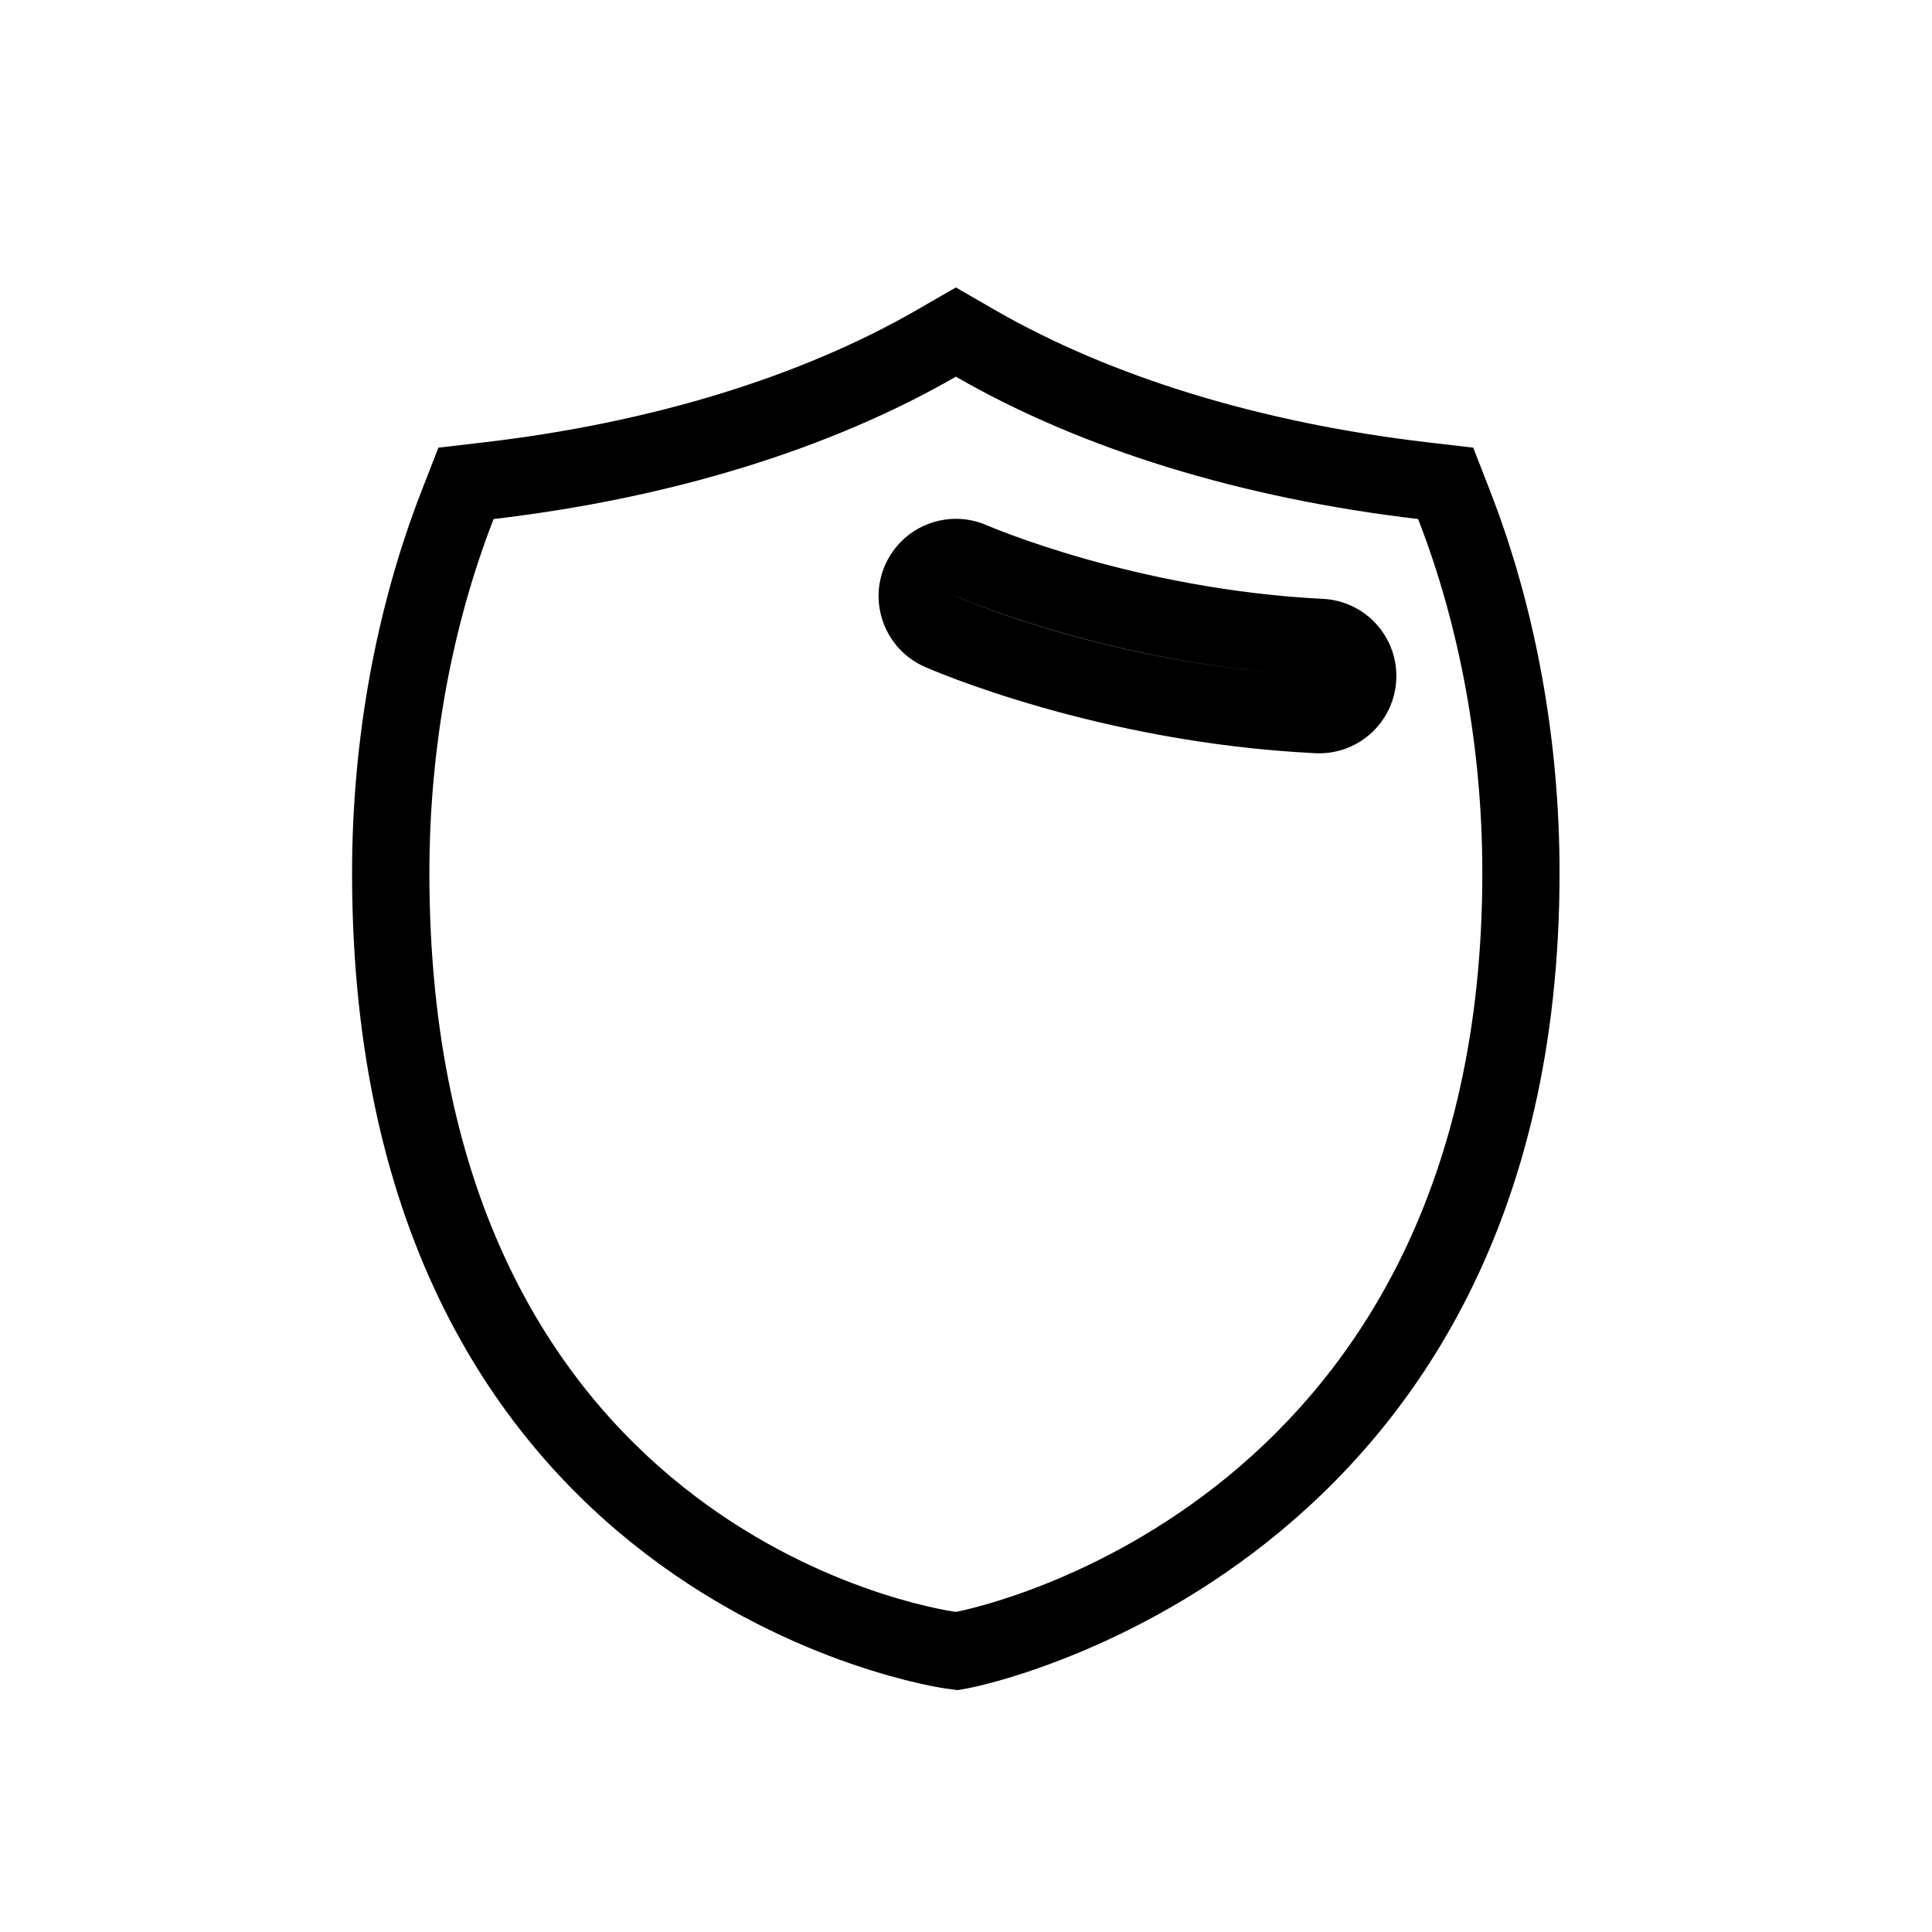
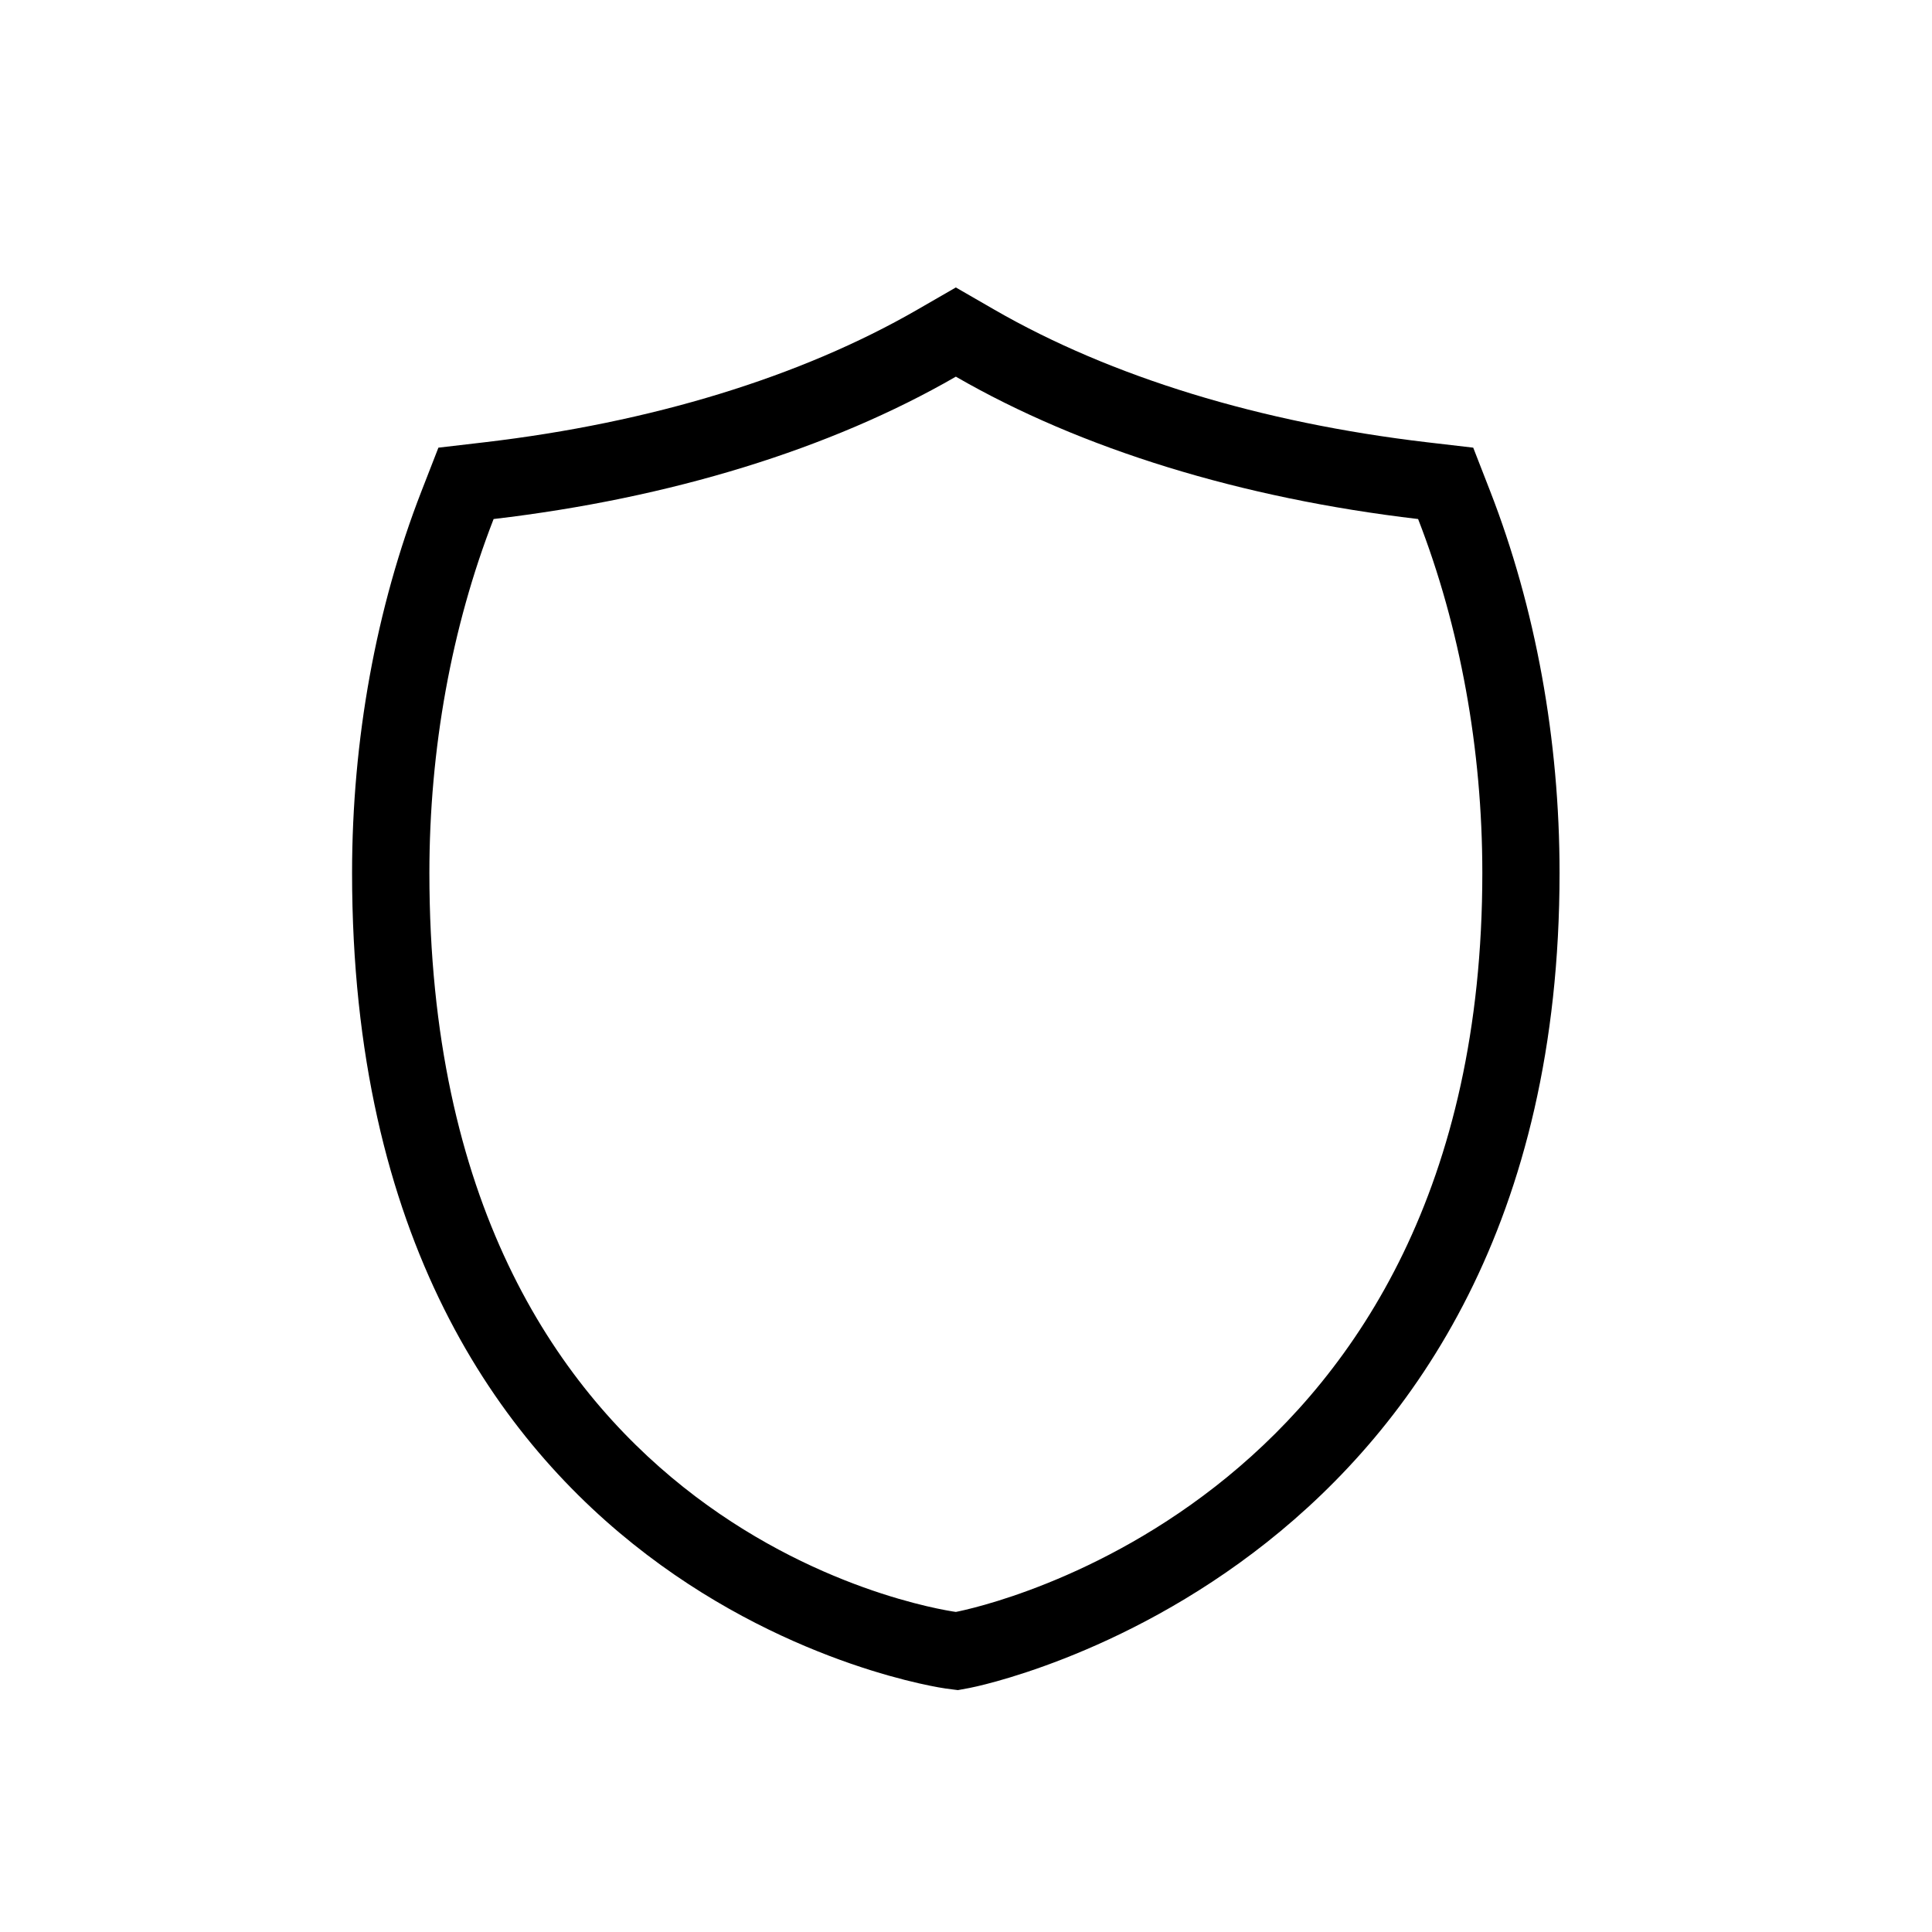
<svg xmlns="http://www.w3.org/2000/svg" version="1.1" id="Layer_1" x="0px" y="0px" width="100px" height="100px" viewBox="0 0 100 100" enable-background="new 0 0 100 100" xml:space="preserve">
  <g>
    <path d="M77.127,25.413l-0.873-2.242l-2.389-0.279c-8.618-1.012-16.361-3.383-22.393-6.861l-1.998-1.152l-1.998,1.152   c-6.031,3.479-13.775,5.85-22.394,6.861l-2.39,0.279l-0.873,2.242c-2.353,6.043-3.596,12.879-3.596,19.77   c0,37.846,30.434,42.178,30.738,42.217l0.62,0.08l0.61-0.113c0.306-0.055,30.531-5.988,30.531-42.184   C80.725,38.292,79.48,31.456,77.127,25.413z M49.475,83.433c-1.262-0.18-27.25-4.291-27.25-38.25   c0-6.398,1.148-12.732,3.324-18.318c9.154-1.074,17.428-3.621,23.926-7.369c6.498,3.748,14.771,6.295,23.926,7.369   c2.174,5.586,3.324,11.92,3.324,18.318C76.725,77.767,50.613,83.212,49.475,83.433z" />
-     <path d="M68.473,30.997c-9.694-0.482-17.307-3.77-17.382-3.803c-0.513-0.225-1.056-0.34-1.614-0.34   c-1.582,0-3.019,0.934-3.659,2.381c-0.893,2.016,0.021,4.383,2.036,5.275c0.36,0.16,8.957,3.916,20.206,4.475   c0.073,0.004,0.146,0.006,0.217,0.006c2.134,0,3.888-1.67,3.993-3.803c0.053-1.066-0.313-2.09-1.029-2.883   C70.522,31.515,69.54,31.05,68.473,30.997z M49.473,30.856c0,0,0.002-0.002,0.004-0.002c0.314,0.139,8.338,3.617,18.799,4.137   C57.742,34.468,49.806,31.001,49.473,30.856z" />
  </g>
</svg>